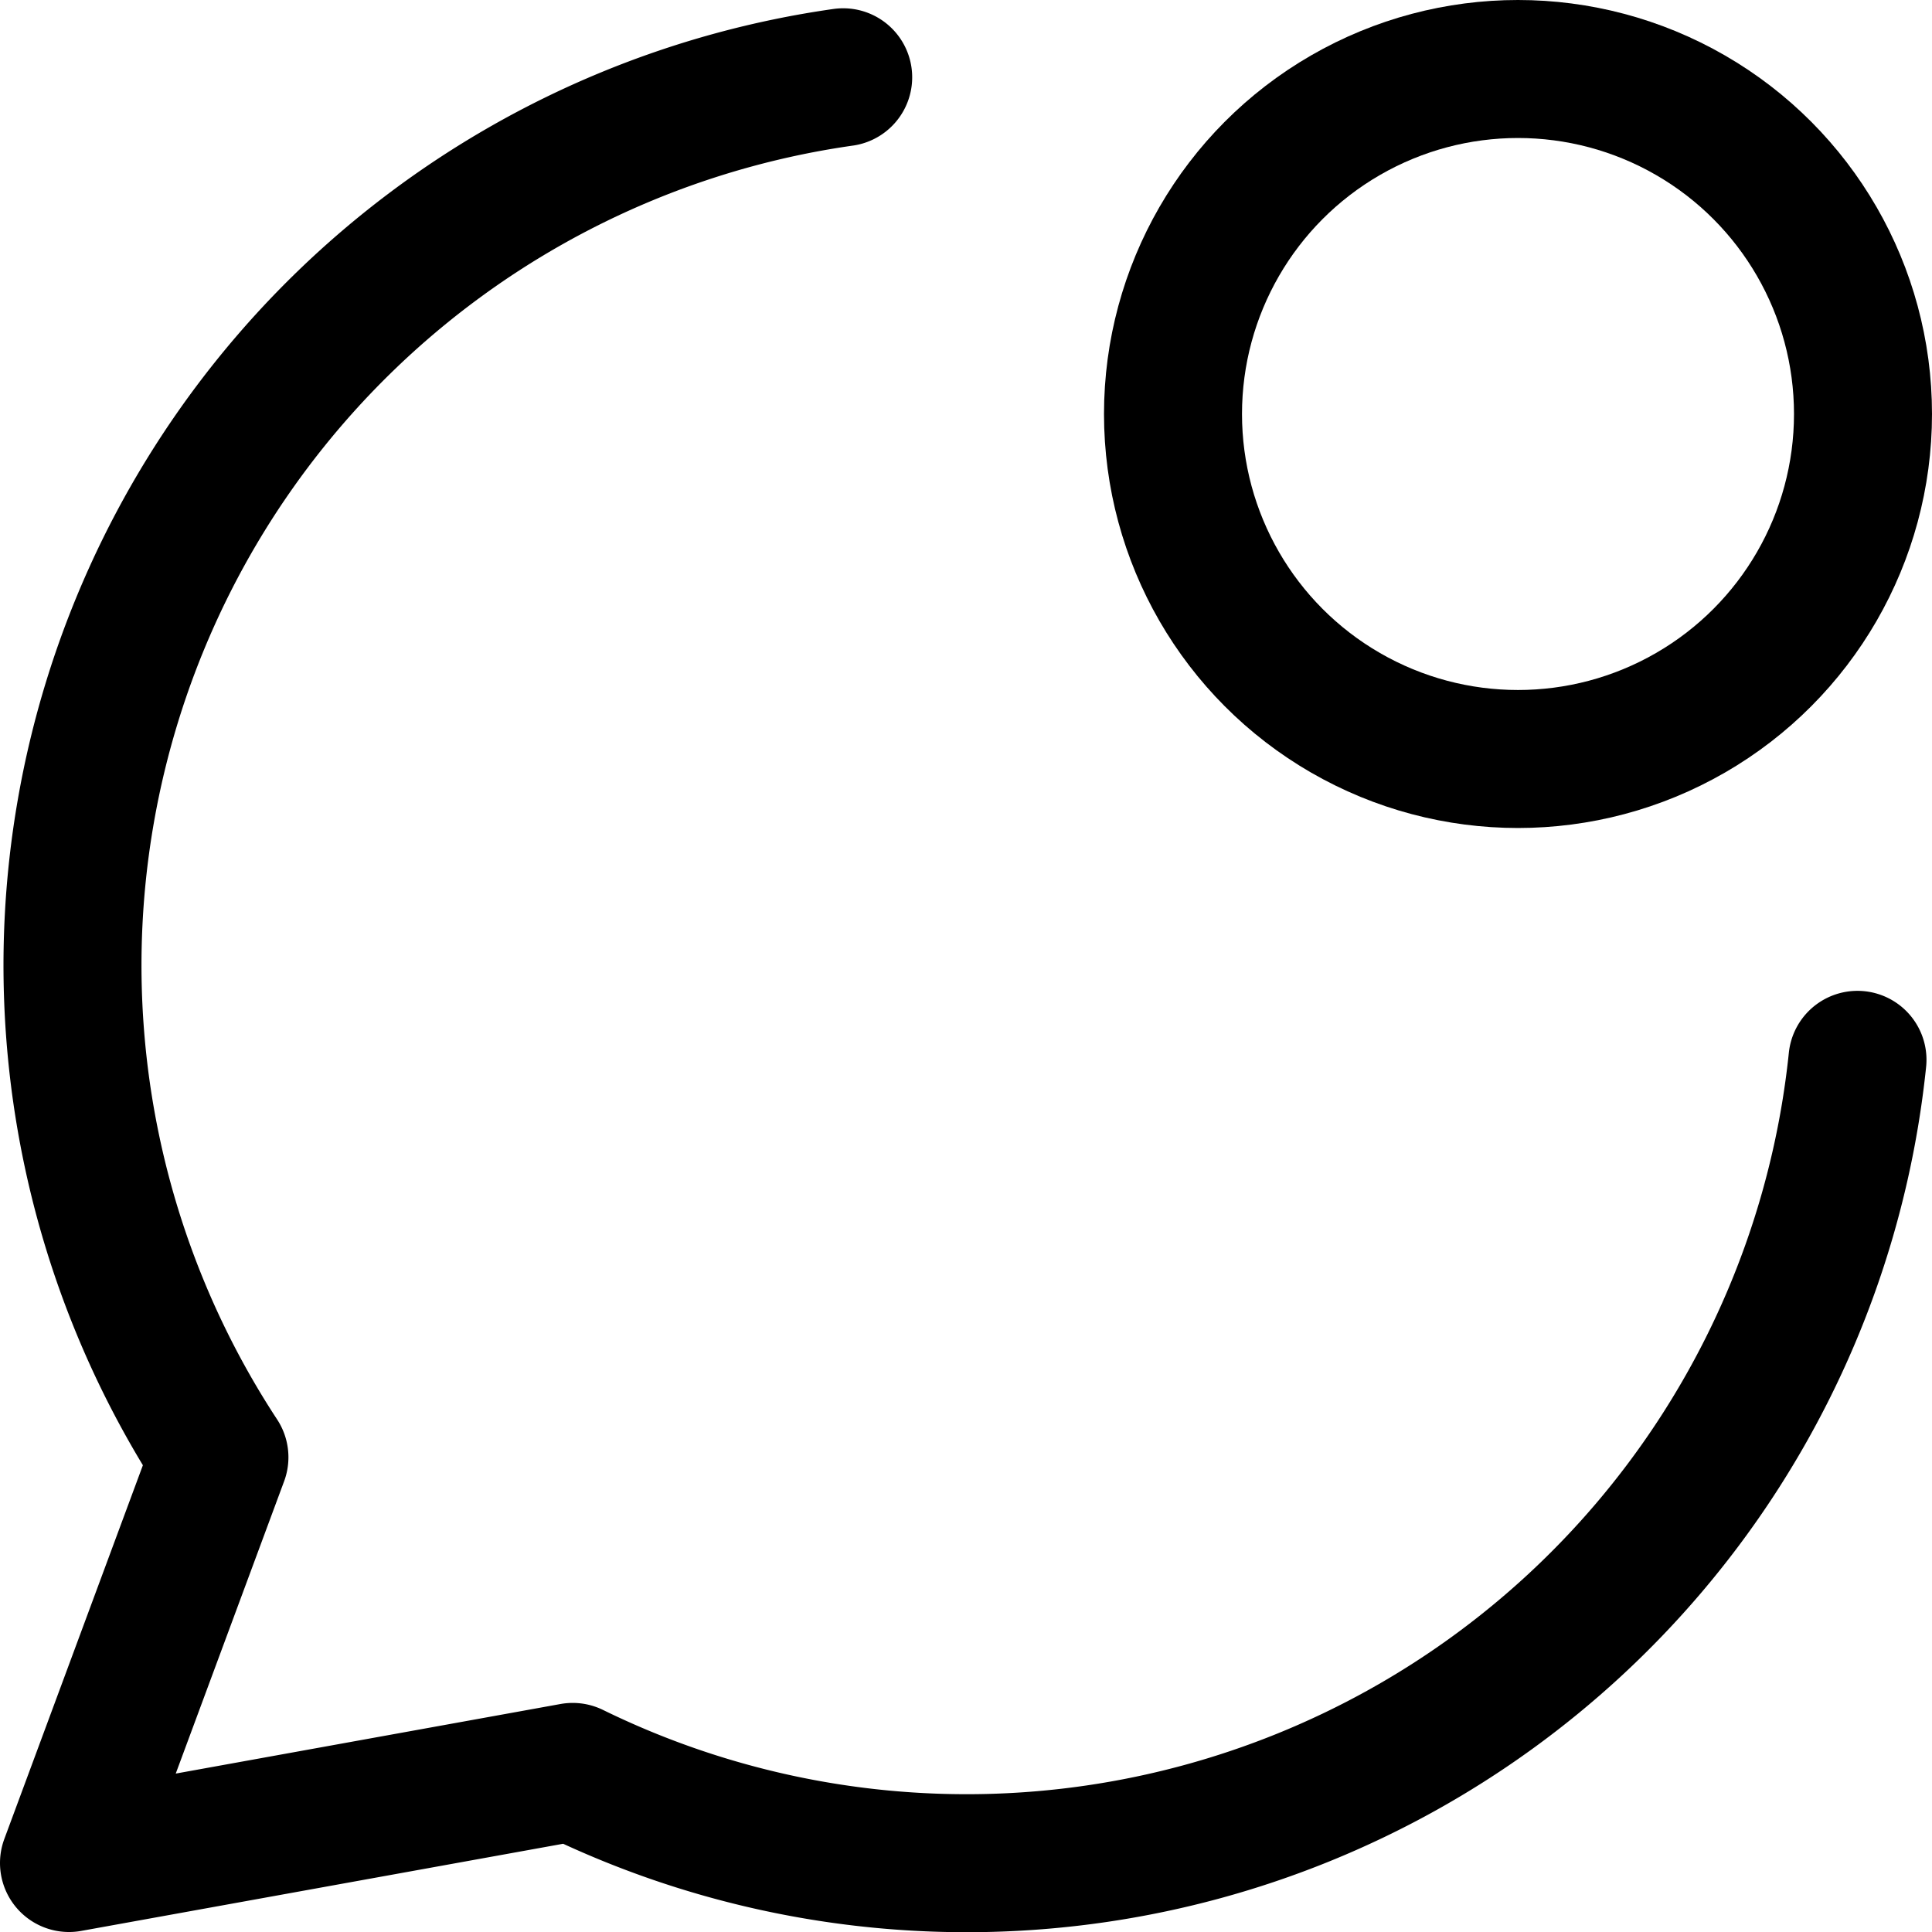
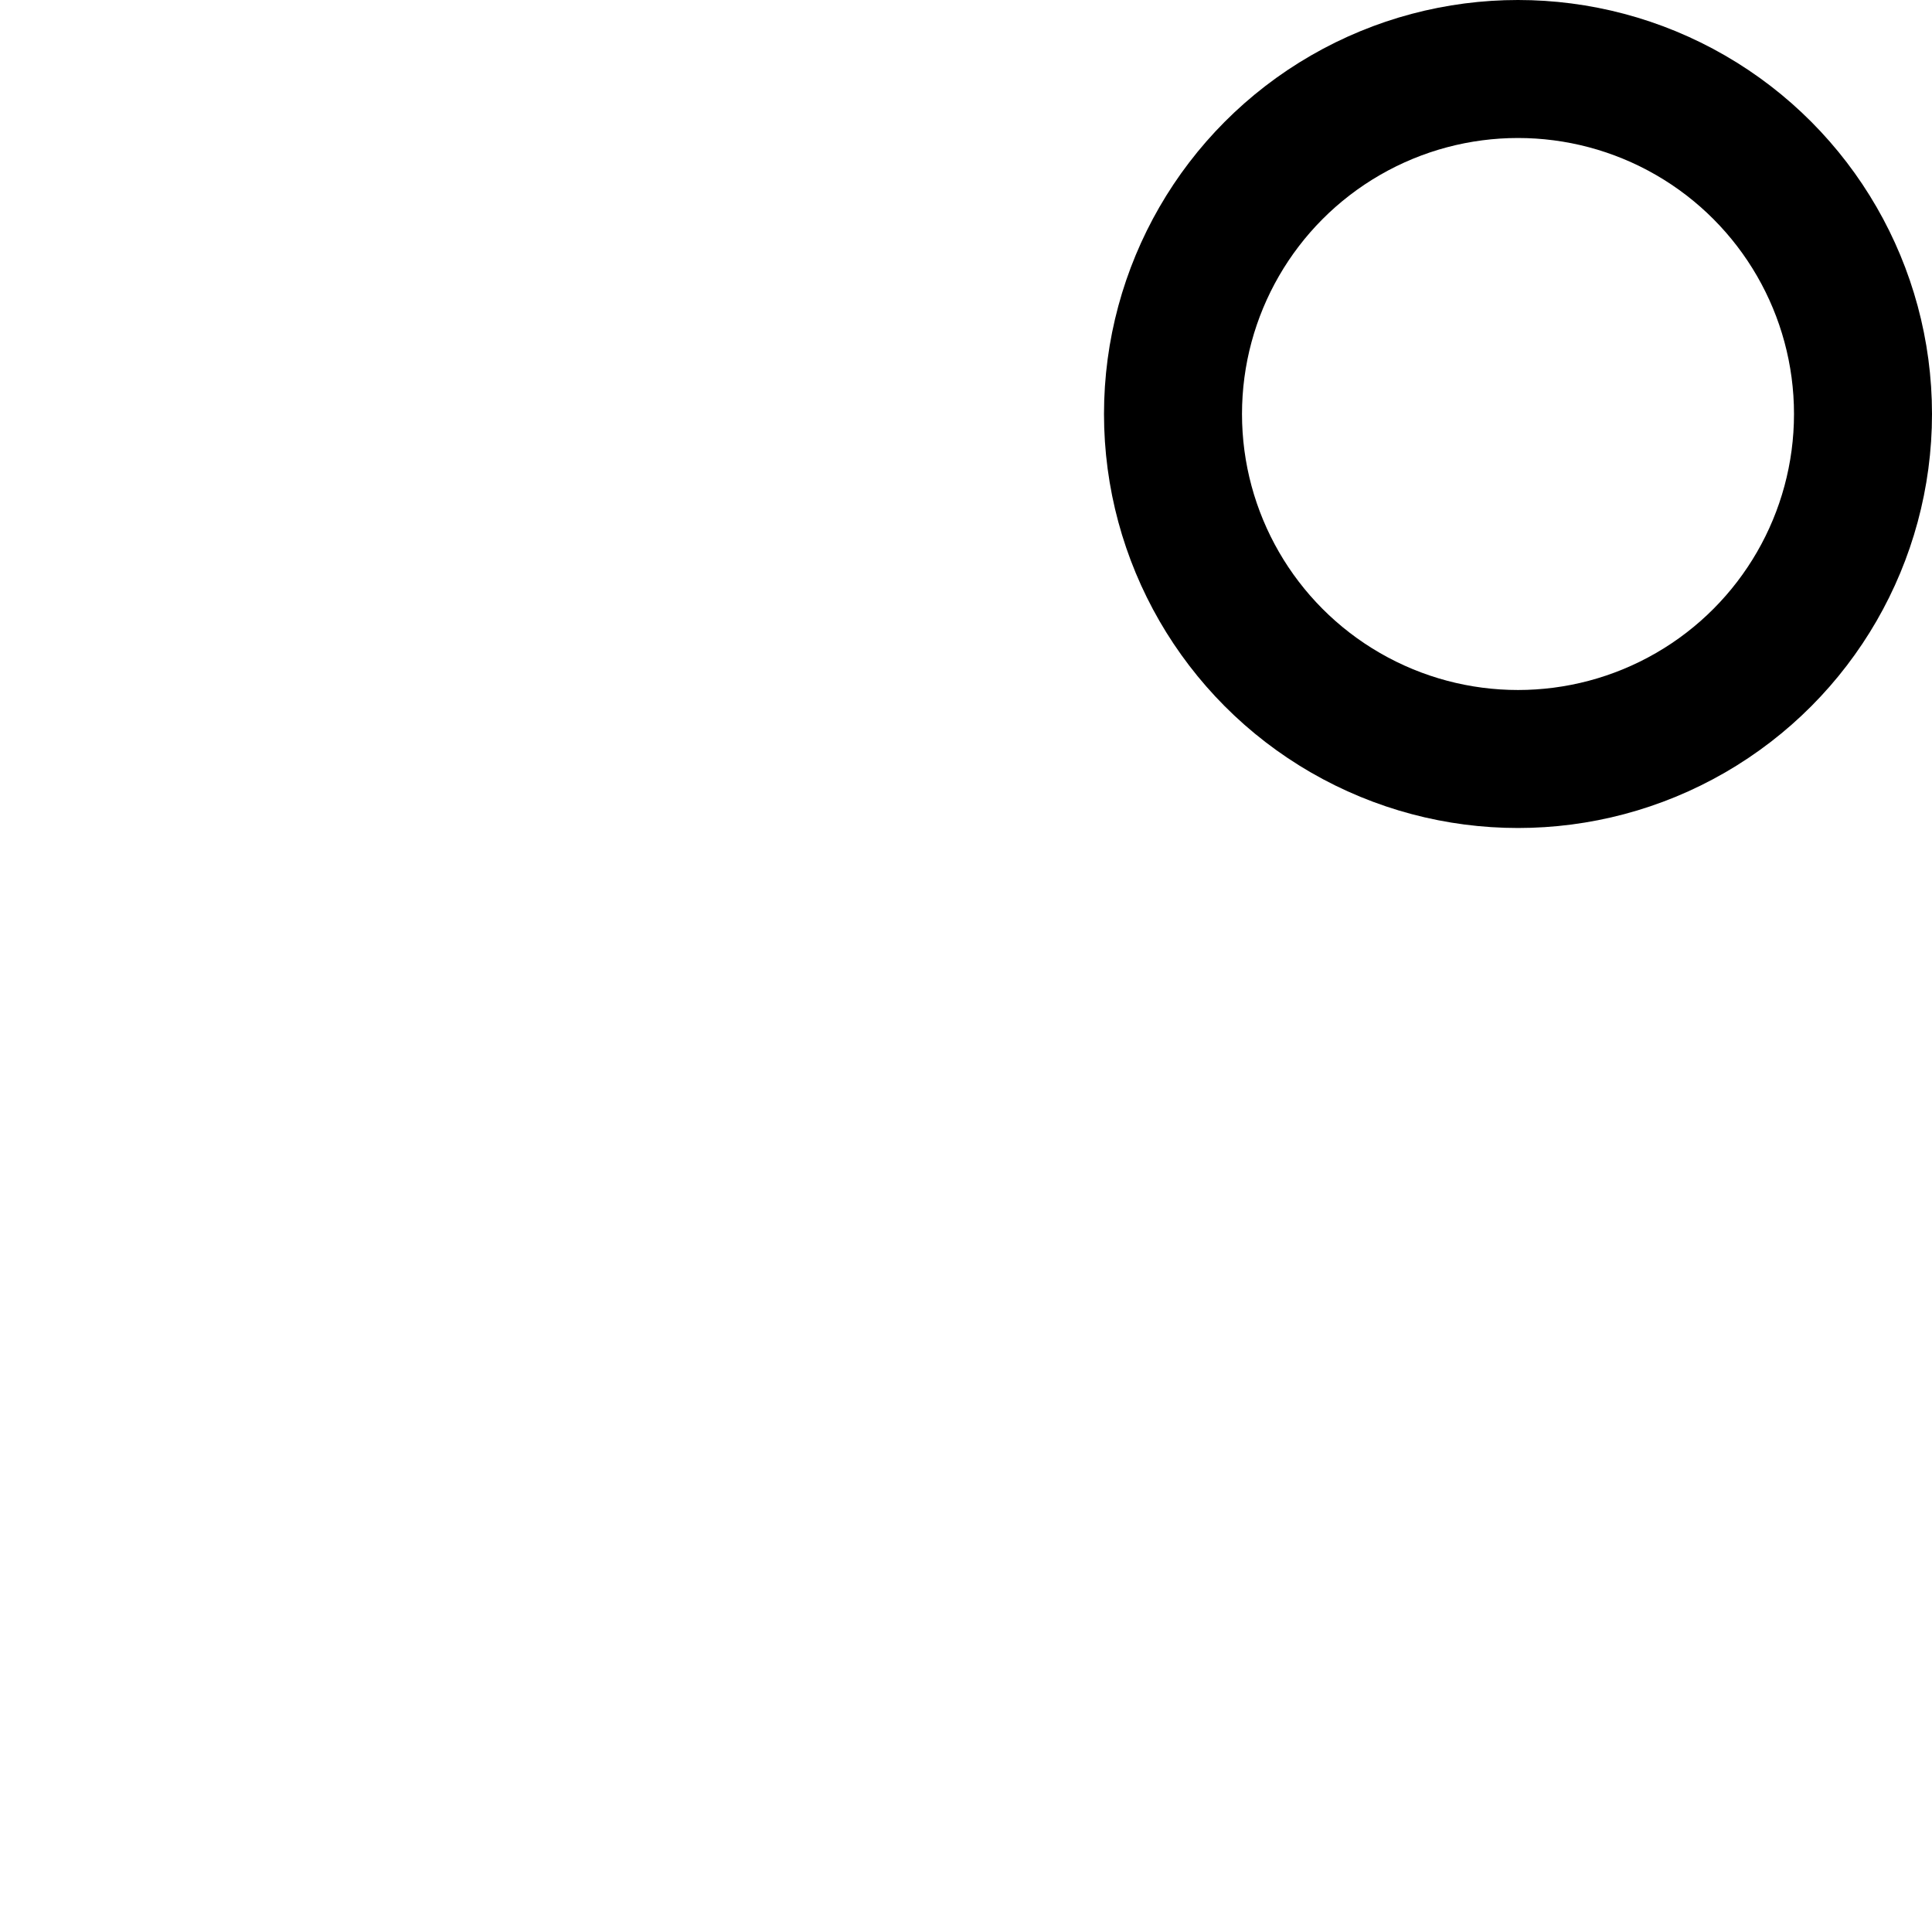
<svg xmlns="http://www.w3.org/2000/svg" viewBox="0 0 14 14">
  <g transform="matrix(1,0,0,1,0,0)">
    <g>
-       <path d="M6.11.56a6.5,6.5,0,0,0-4.52,10L.5,13.5l3.65-.66a6.49,6.49,0,0,0,9.31-5.16" style="fill: none;stroke: #000000;stroke-linecap: round;stroke-linejoin: round" />
      <circle cx="11" cy="3" r="2.5" style="fill: none;stroke: #000000;stroke-linecap: round;stroke-linejoin: round" />
    </g>
  </g>
</svg>